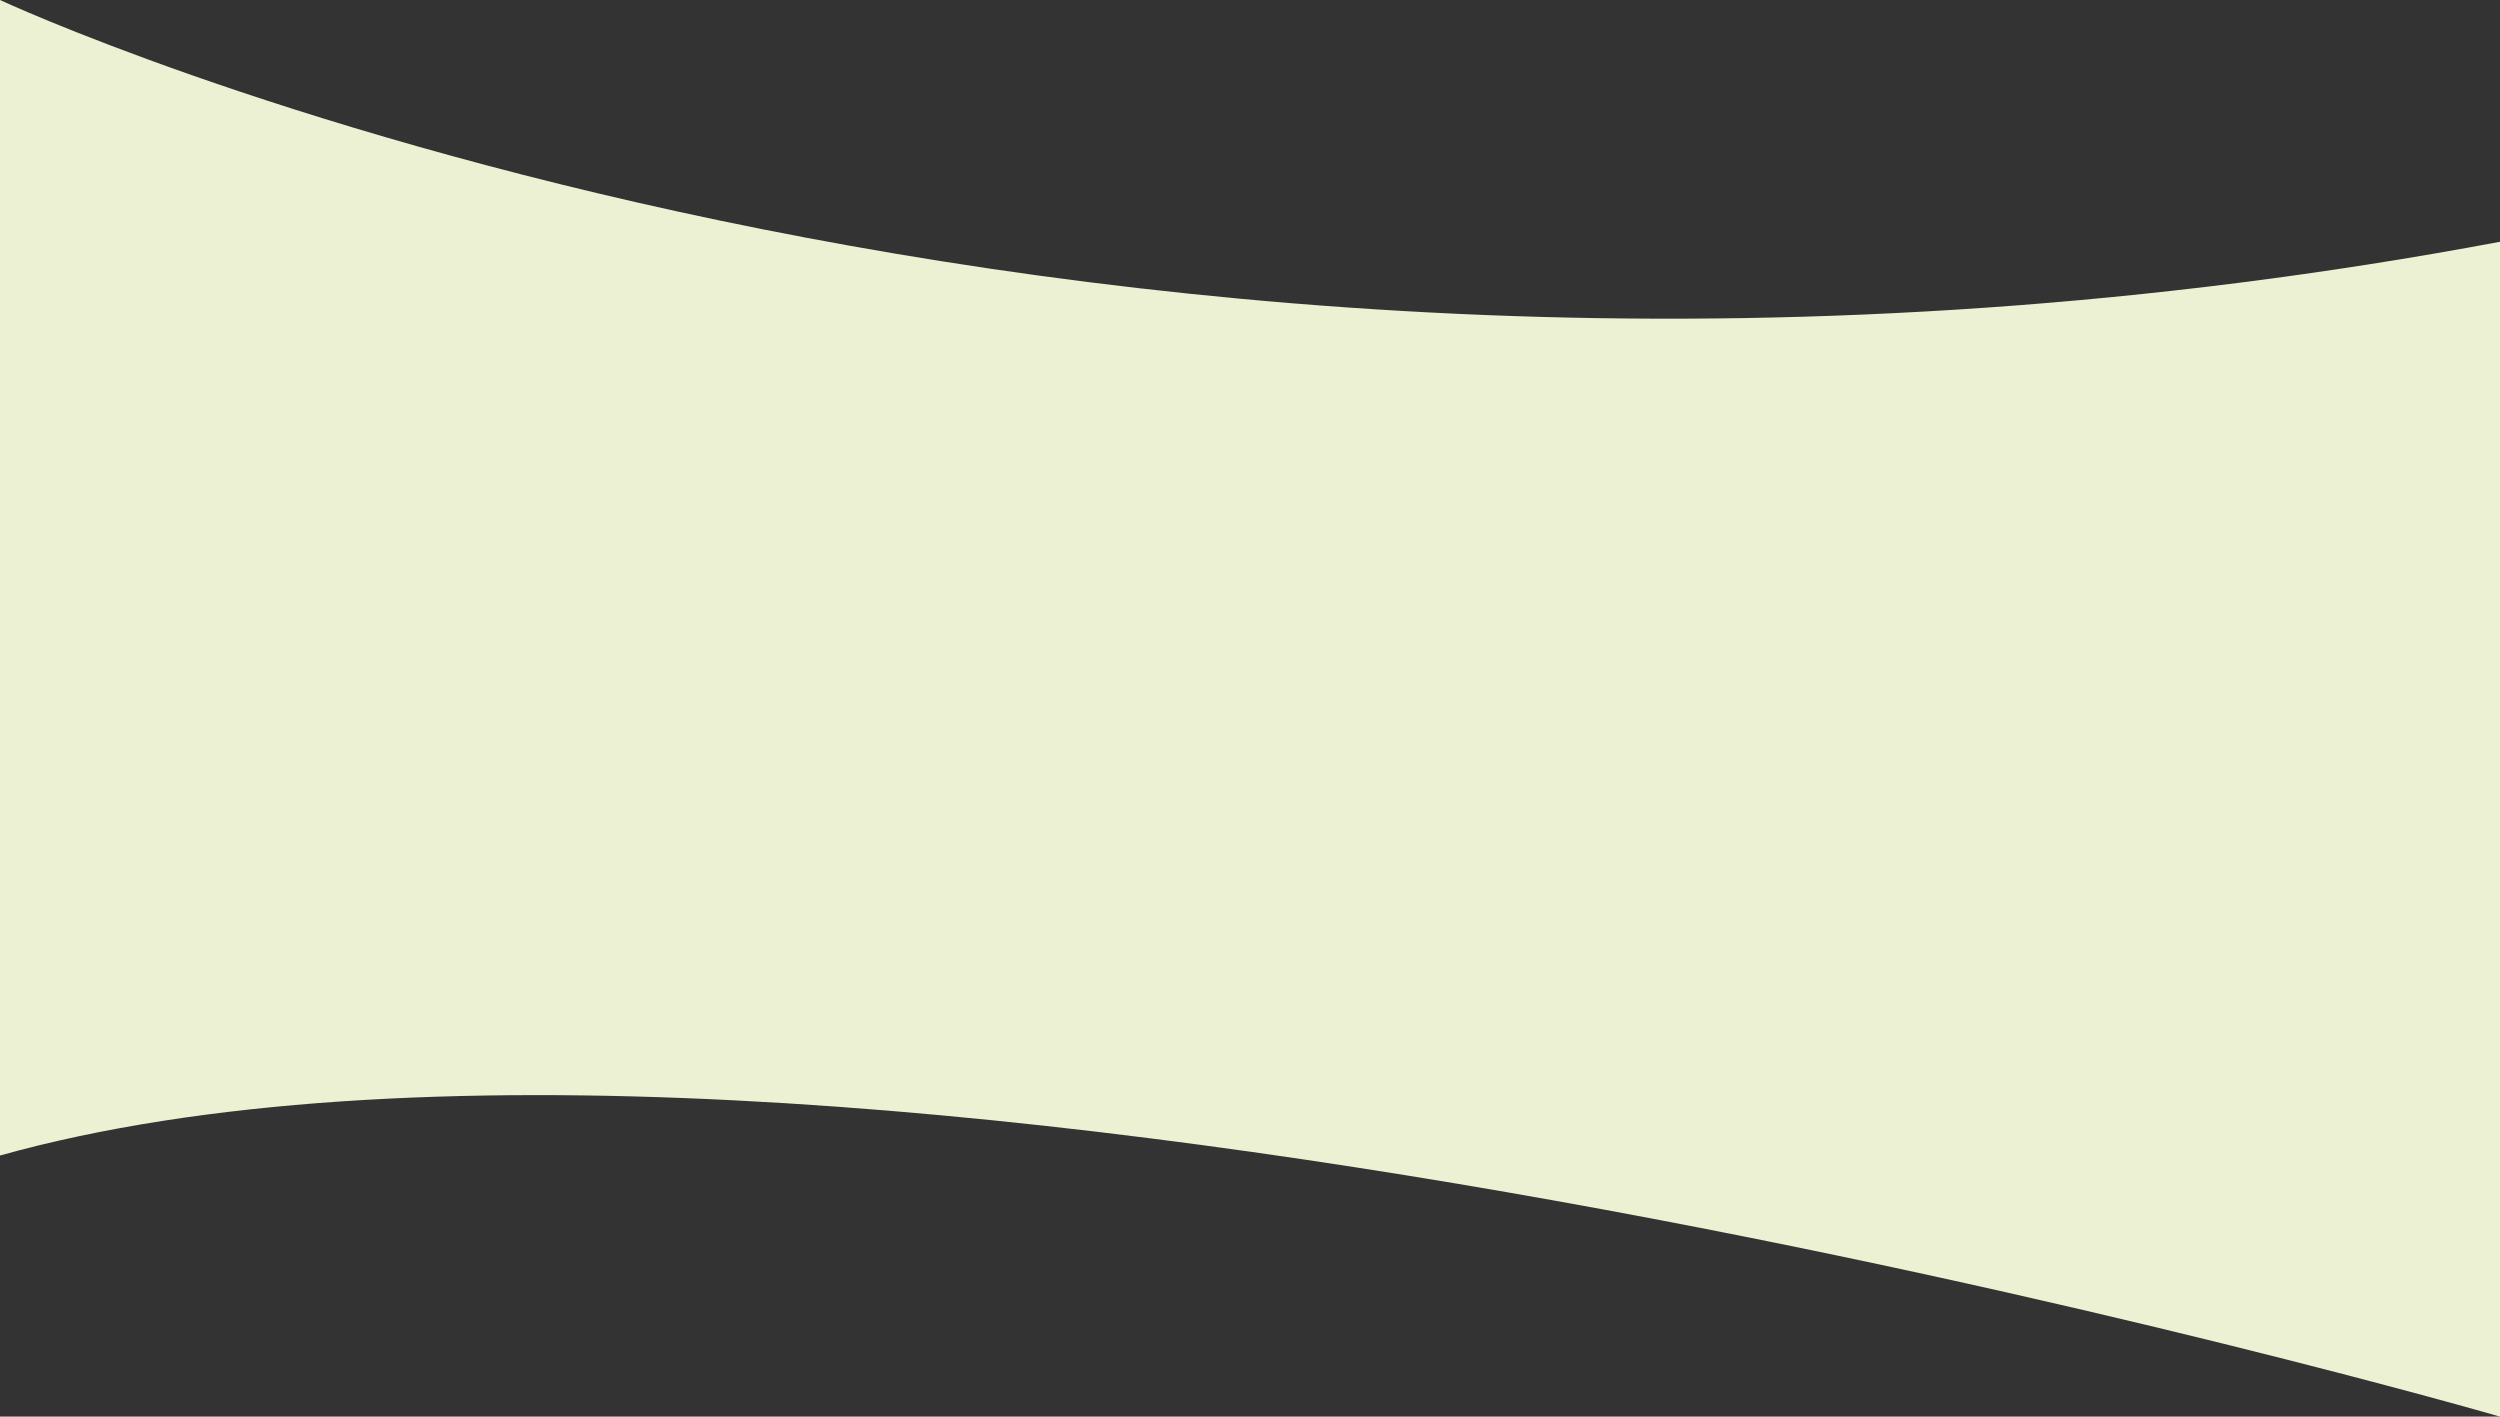
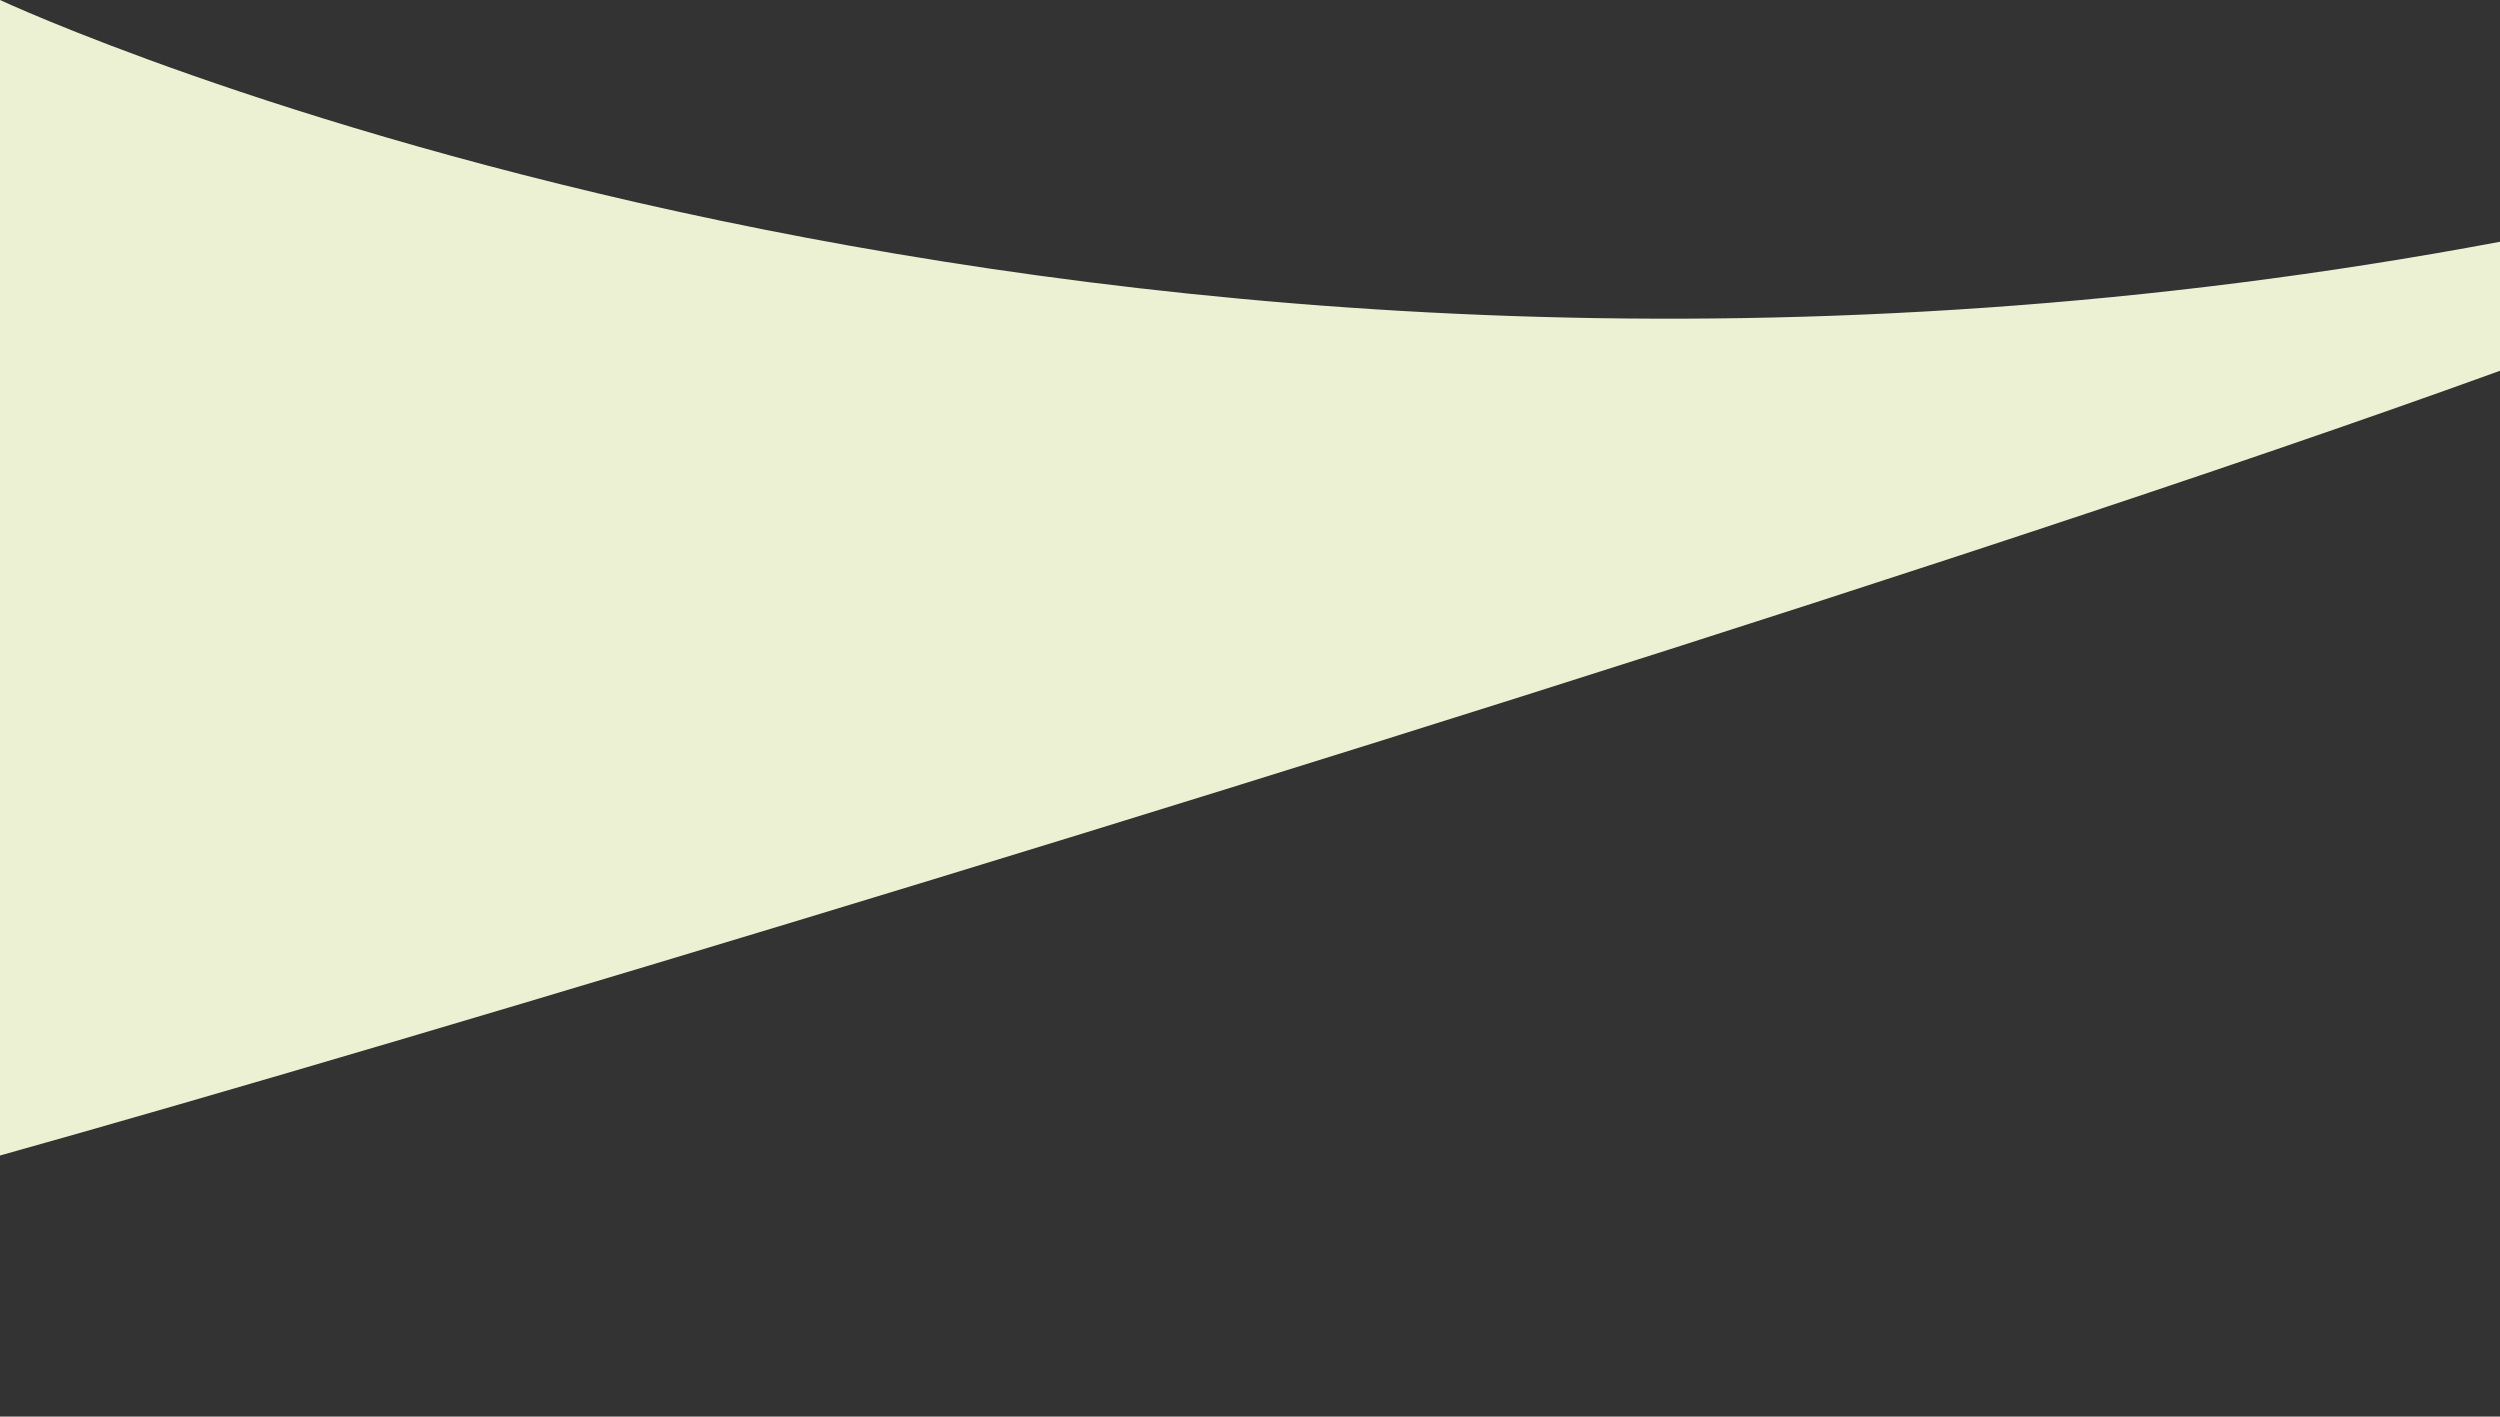
<svg xmlns="http://www.w3.org/2000/svg" id="Calque_1" data-name="Calque 1" width="1808.98" height="1025.06" viewBox="0 0 1808.98 1025.06">
  <rect x="0" y="0" width="1808.98" height="1025.06" fill="#333333" stroke="none" />
-   <path d="M0,0S785.32,367.13,1809,174.94v850.12S589.26,671.49,0,836.12Z" fill="#ebf1d2" />
+   <path d="M0,0S785.32,367.13,1809,174.94S589.26,671.49,0,836.12Z" fill="#ebf1d2" />
</svg>